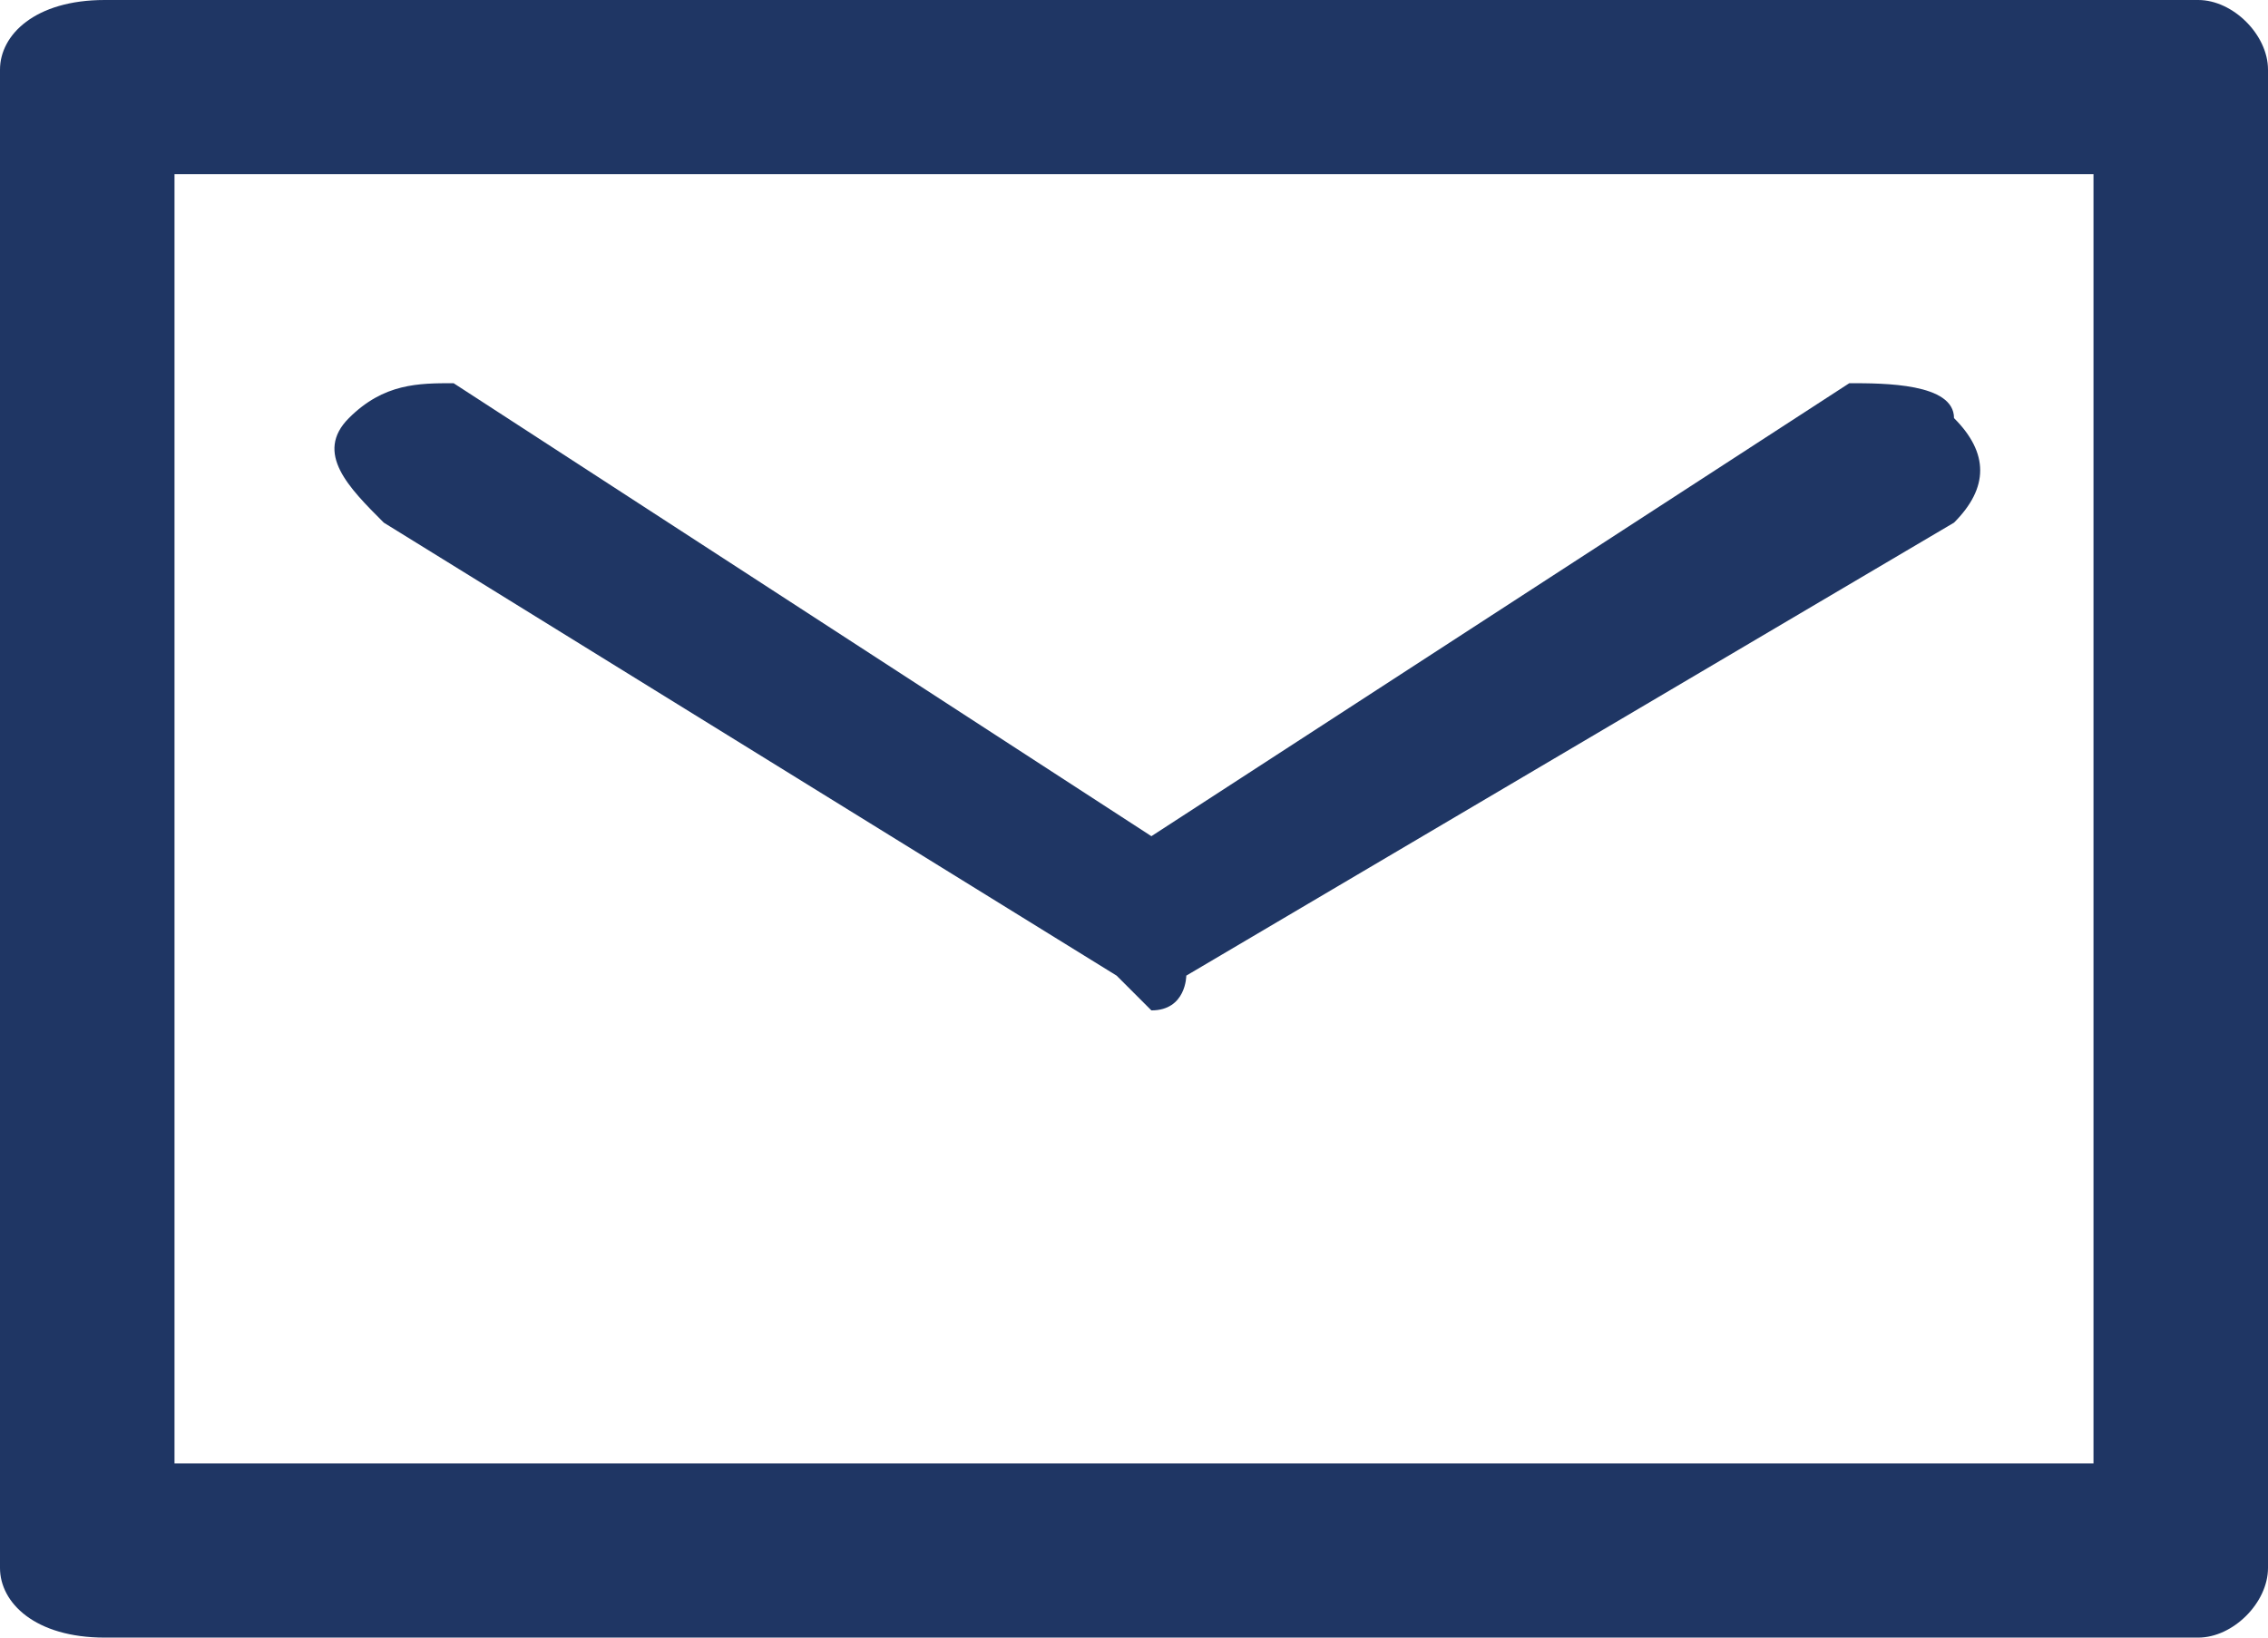
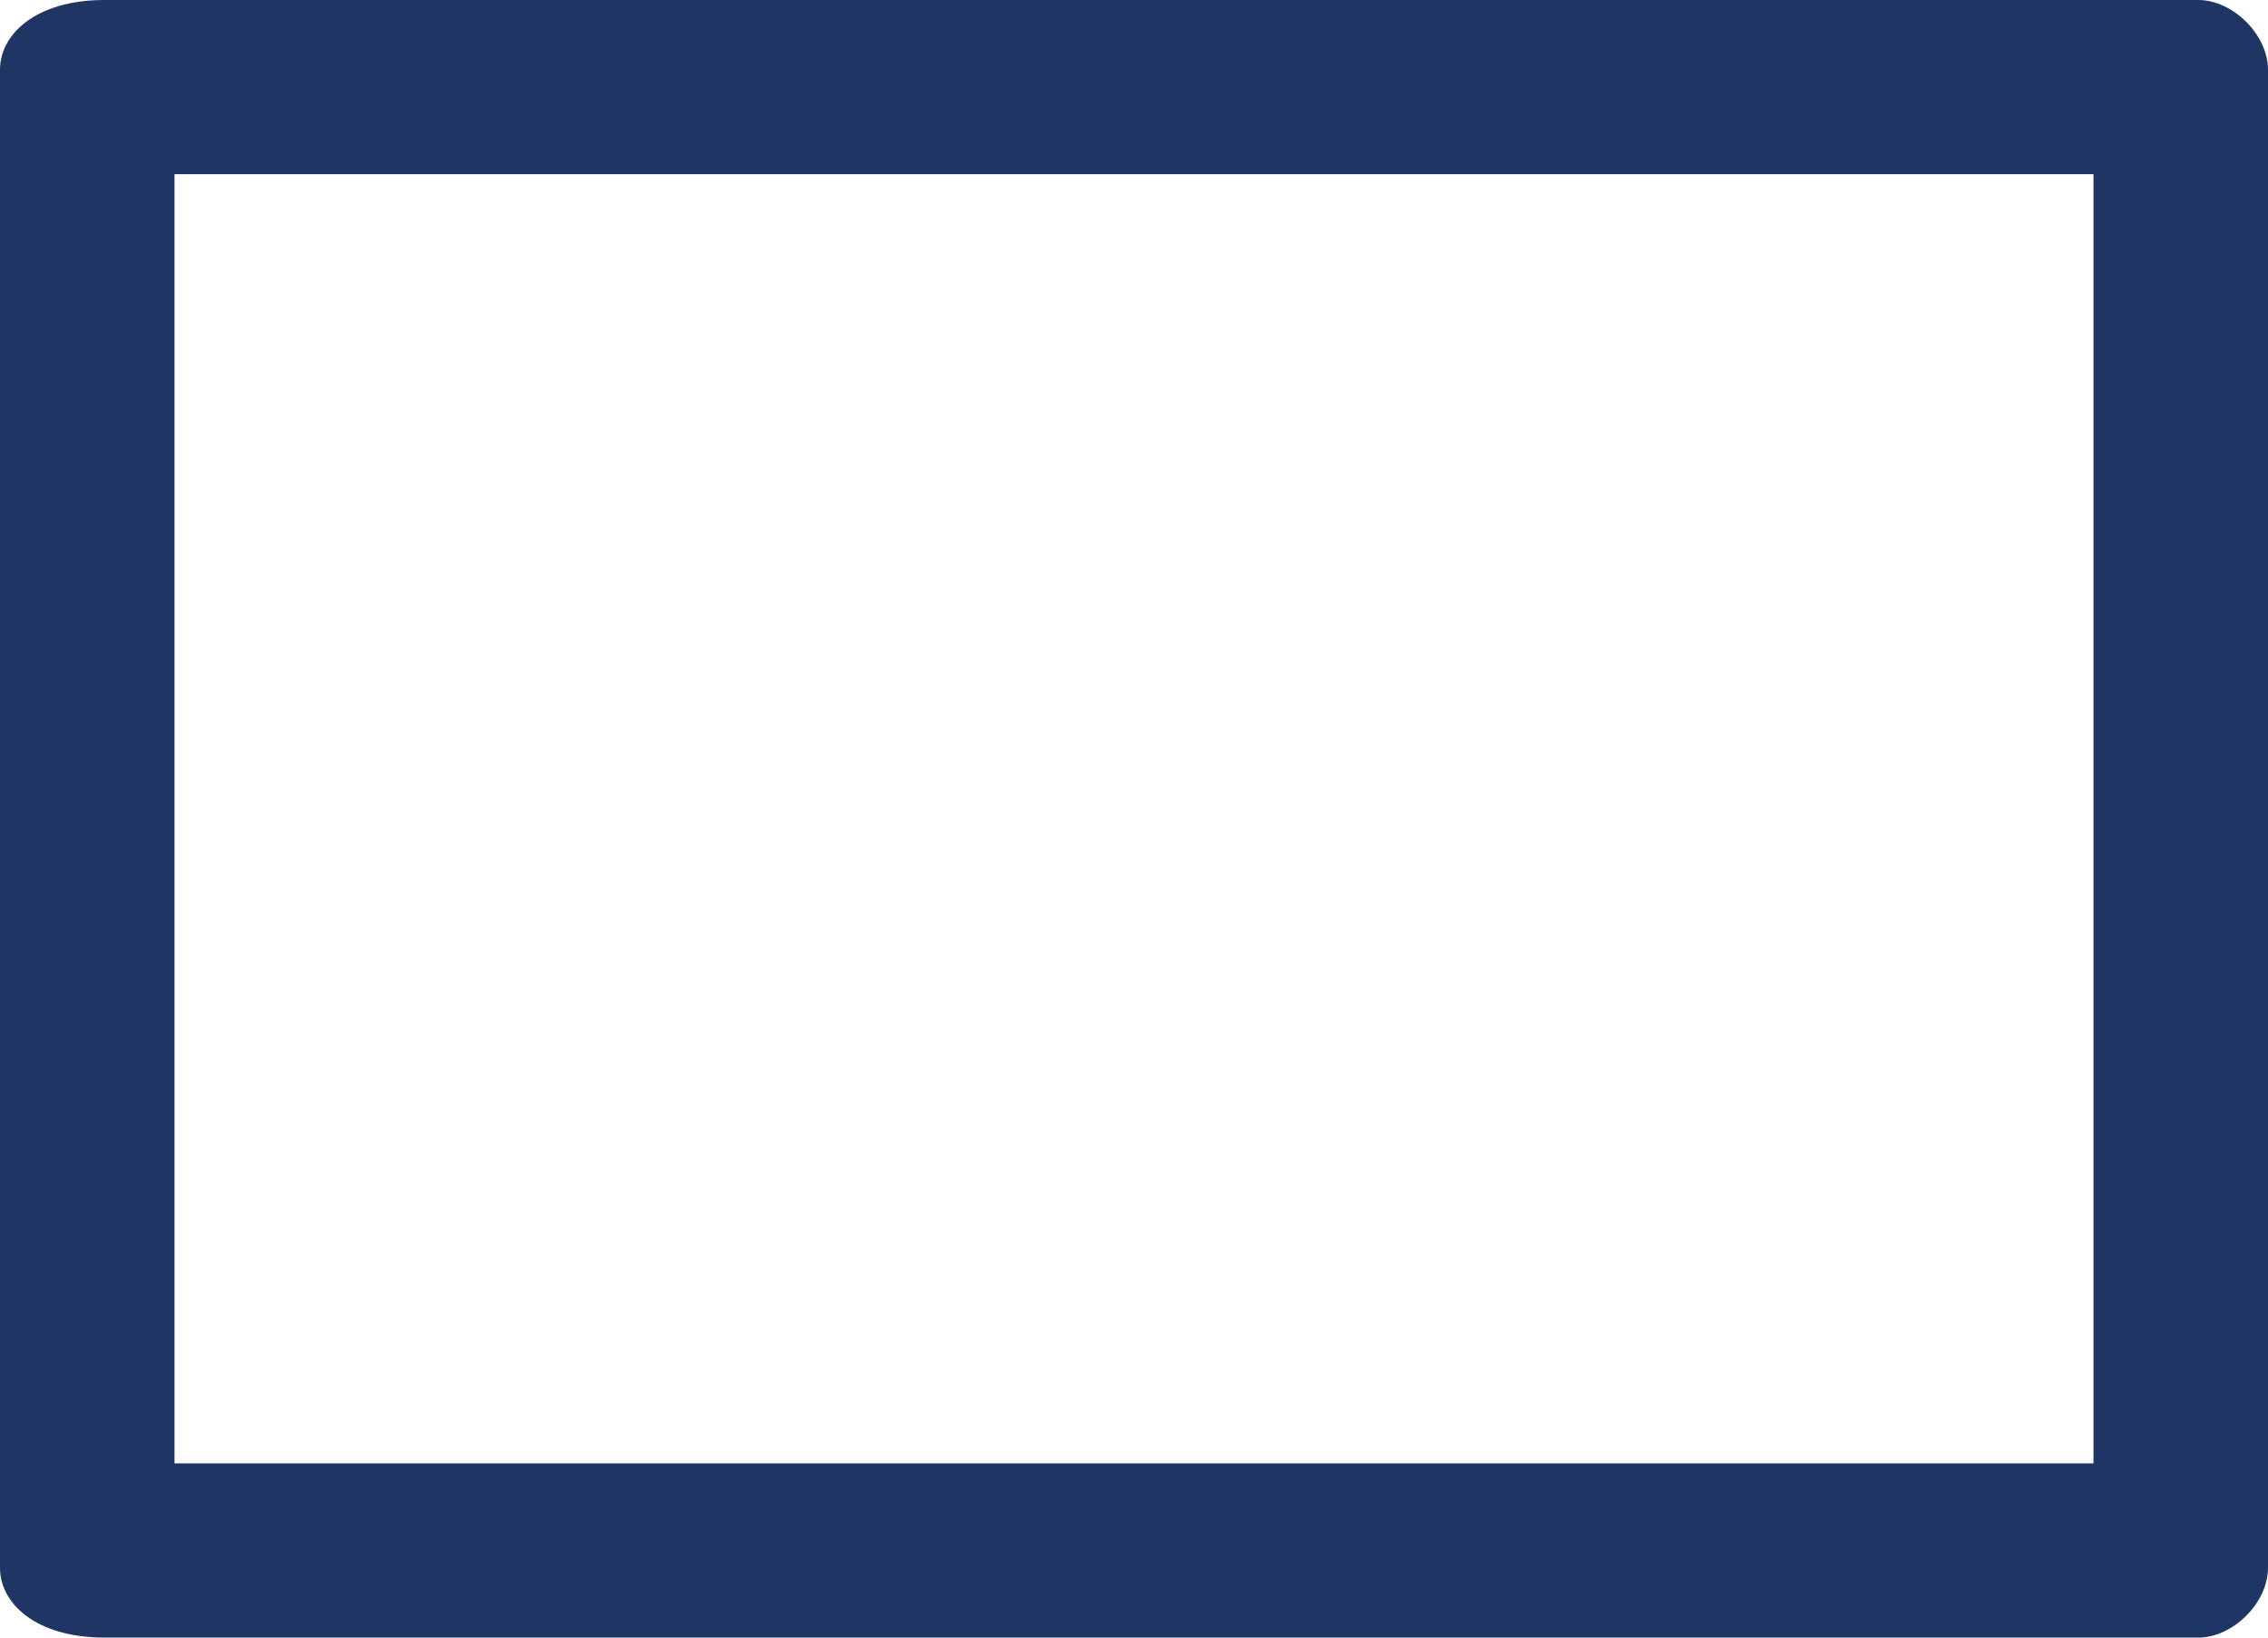
<svg xmlns="http://www.w3.org/2000/svg" width="18" height="13" viewBox="0 0 18 13" fill="none">
  <path fill-rule="evenodd" clip-rule="evenodd" d="M17.446 0H0.831C0.277 0 0 0.277 0 0.553V12.447C0 12.723 0.277 13 0.831 13H17.446C17.723 13 18 12.723 18 12.447V0.553C18 0.277 17.723 0 17.446 0ZM16.615 11.617H1.385V1.383H16.615V11.617Z" fill="#1F3664" />
-   <path fill-rule="evenodd" clip-rule="evenodd" d="M3.046 4.149L8.862 7.745L9.138 8.021C9.415 8.021 9.415 7.745 9.415 7.745L15.508 4.149C15.785 3.872 15.785 3.596 15.508 3.319C15.508 3.042 14.954 3.042 14.677 3.042L9.138 6.638L3.6 3.042C3.323 3.042 3.046 3.042 2.769 3.319C2.492 3.596 2.769 3.872 3.046 4.149Z" fill="#1F3664" />
</svg>